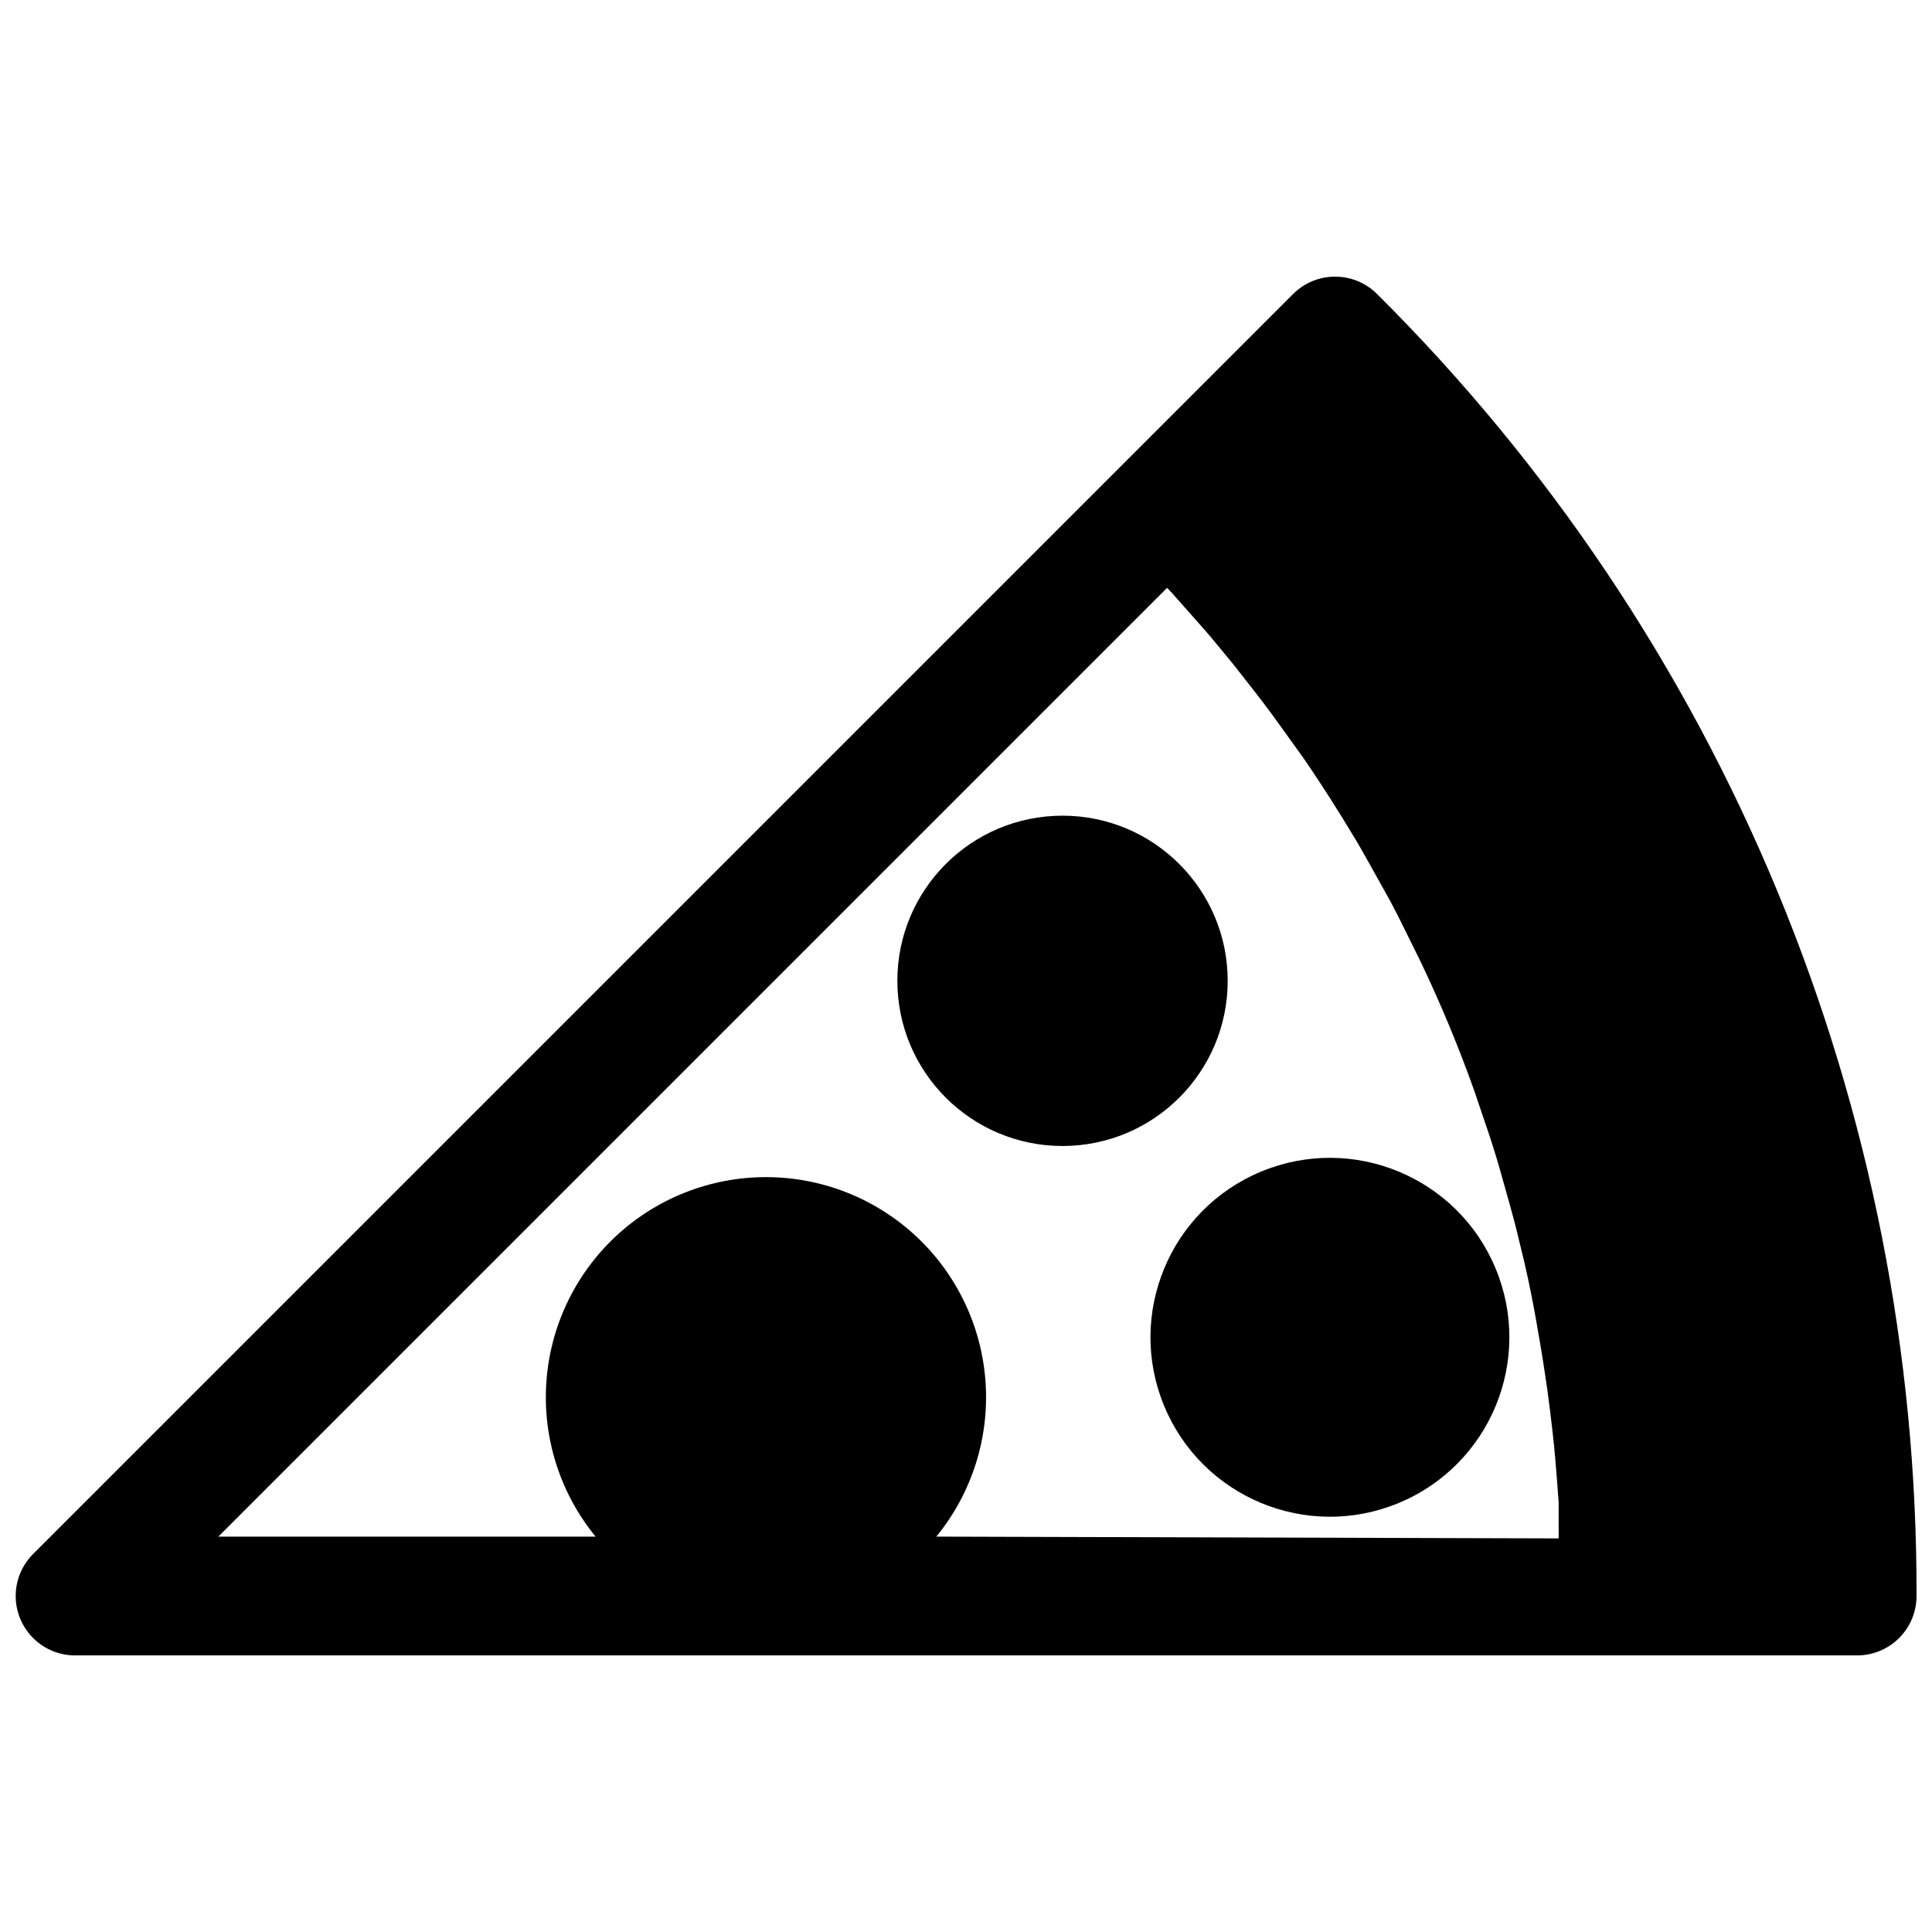
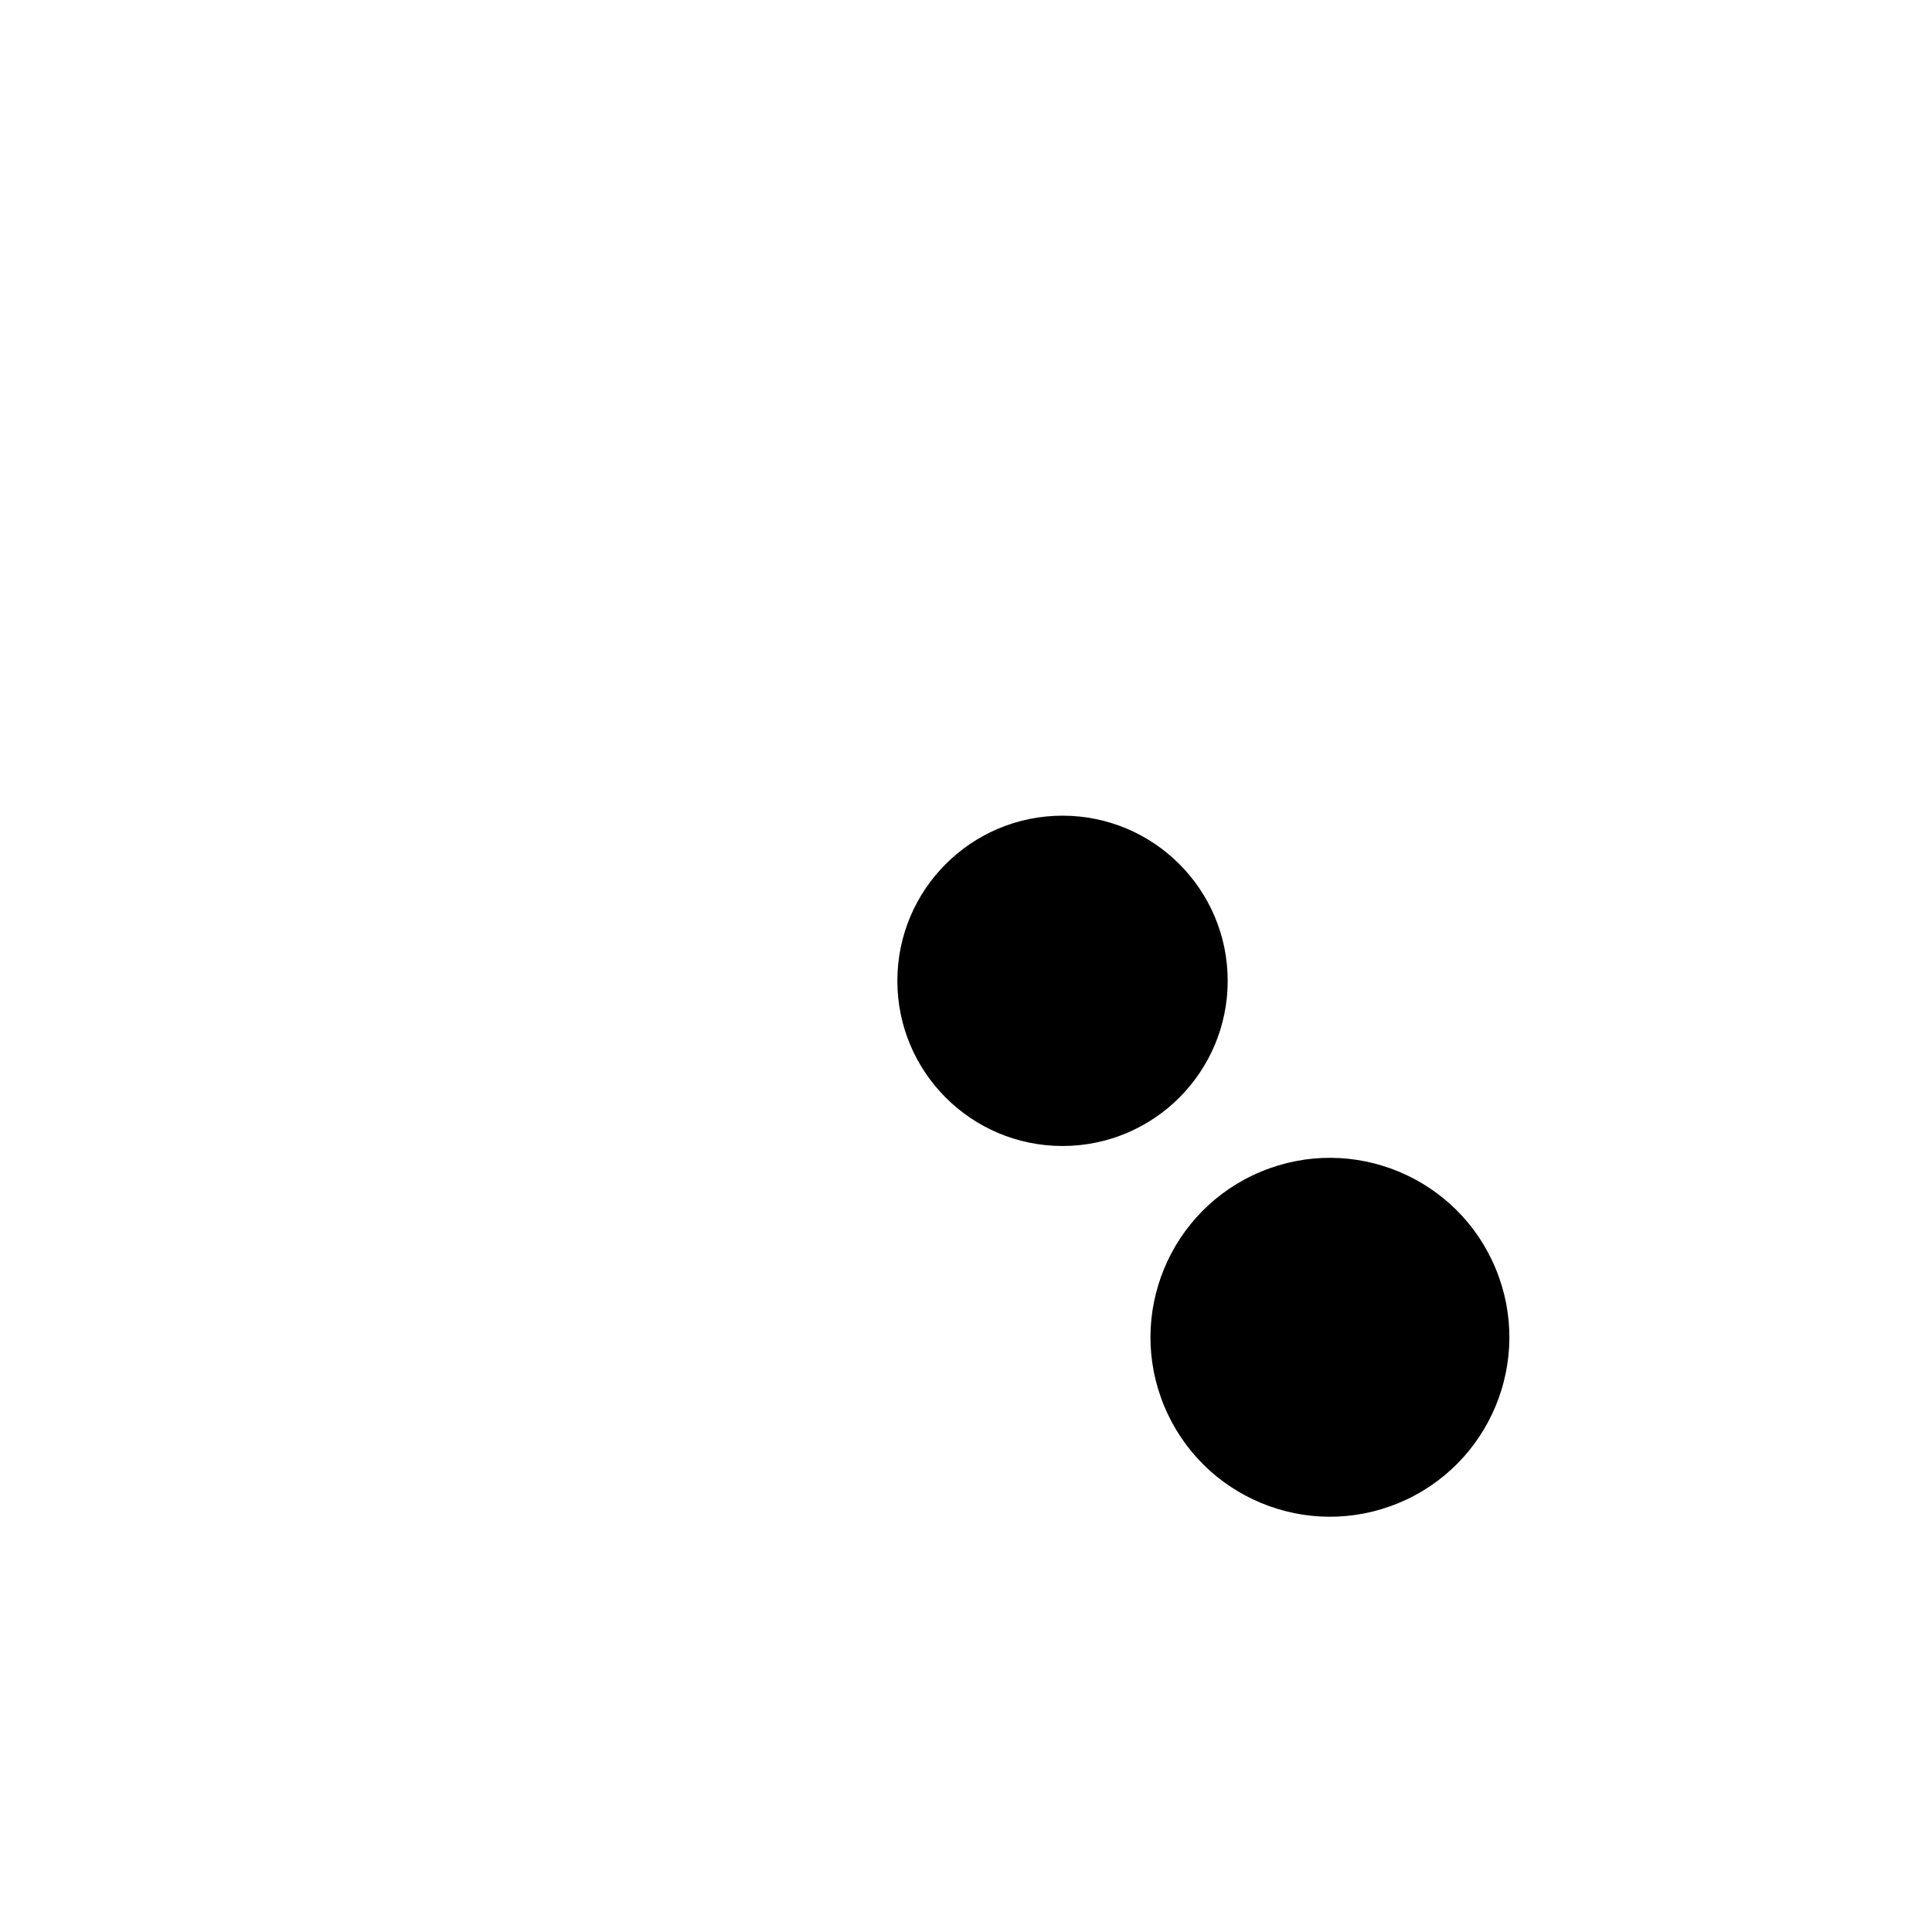
<svg xmlns="http://www.w3.org/2000/svg" width="800px" height="800px" version="1.1" viewBox="144 144 512 512">
  <defs>
    <clipPath id="a">
      <path d="m148.09 217h503.81v366h-503.81z" />
    </clipPath>
  </defs>
  <g clip-path="url(#a)">
-     <path d="m508.95 221.93c-2.953-2.957-6.961-4.617-11.141-4.617-4.18 0-8.188 1.66-11.141 4.617l-333.93 333.93c-2.934 2.953-4.582 6.949-4.578 11.109 0.004 4.164 1.652 8.156 4.59 11.105s6.926 4.613 11.086 4.629h472.32c4.176 0 8.18-1.656 11.133-4.609s4.609-6.957 4.609-11.133c0.18-64.109-12.363-127.61-36.902-186.84s-60.586-113-106.05-158.19zm-116.82 329.29c9.375-11.453 14.043-26.043 13.059-40.809-0.984-14.77-7.543-28.609-18.348-38.723-10.809-10.113-25.055-15.738-39.855-15.738s-29.047 5.625-39.855 15.738c-10.805 10.113-17.363 23.953-18.348 38.723-0.984 14.766 3.684 29.355 13.059 40.809h-99.977l251.43-251.43 1.418 1.496 4.879 5.512c2.519 2.832 5.039 5.668 7.398 8.582 2.363 2.914 3.305 3.938 4.879 5.984 1.574 2.047 4.488 5.668 6.691 8.582 2.203 2.914 3.148 4.172 4.644 6.297l6.223 8.652c1.496 2.125 2.914 4.328 4.328 6.453 1.418 2.125 3.938 6.062 5.824 9.133l3.938 6.453c1.891 3.227 3.699 6.535 5.512 9.762l3.465 6.219c1.969 3.699 3.777 7.398 5.59 11.098l2.598 5.273c5.246 11.02 9.918 22.277 14.012 33.77l1.891 5.59c1.34 3.856 2.676 7.871 3.856 11.73 0.707 2.281 1.34 4.566 1.969 6.848 1.023 3.621 2.047 7.164 2.992 10.785 0.945 3.621 1.18 4.961 1.812 7.398 0.629 2.441 1.652 7.008 2.363 10.547 0.707 3.543 1.023 5.117 1.496 7.871 0.473 2.754 1.258 7.086 1.812 10.629l1.18 7.871c0.473 3.621 0.945 7.242 1.34 10.785 0.395 3.543 0.551 5.117 0.789 7.871 0.234 2.754 0.629 7.871 0.867 11.258v7.398l-0.012 0.008c0.039 0.684 0.039 1.367 0 2.047z" />
-   </g>
+     </g>
  <path d="m469.35 403.93c0 24.172-19.598 43.77-43.77 43.77s-43.77-19.598-43.77-43.77 19.598-43.766 43.77-43.766 43.77 19.594 43.77 43.766" />
  <path d="m540.37 480.2c10.051 24.262-1.473 52.074-25.73 62.121-24.262 10.051-52.074-1.469-62.125-25.73-10.051-24.262 1.473-52.074 25.73-62.125 24.262-10.047 52.074 1.473 62.125 25.734" />
</svg>